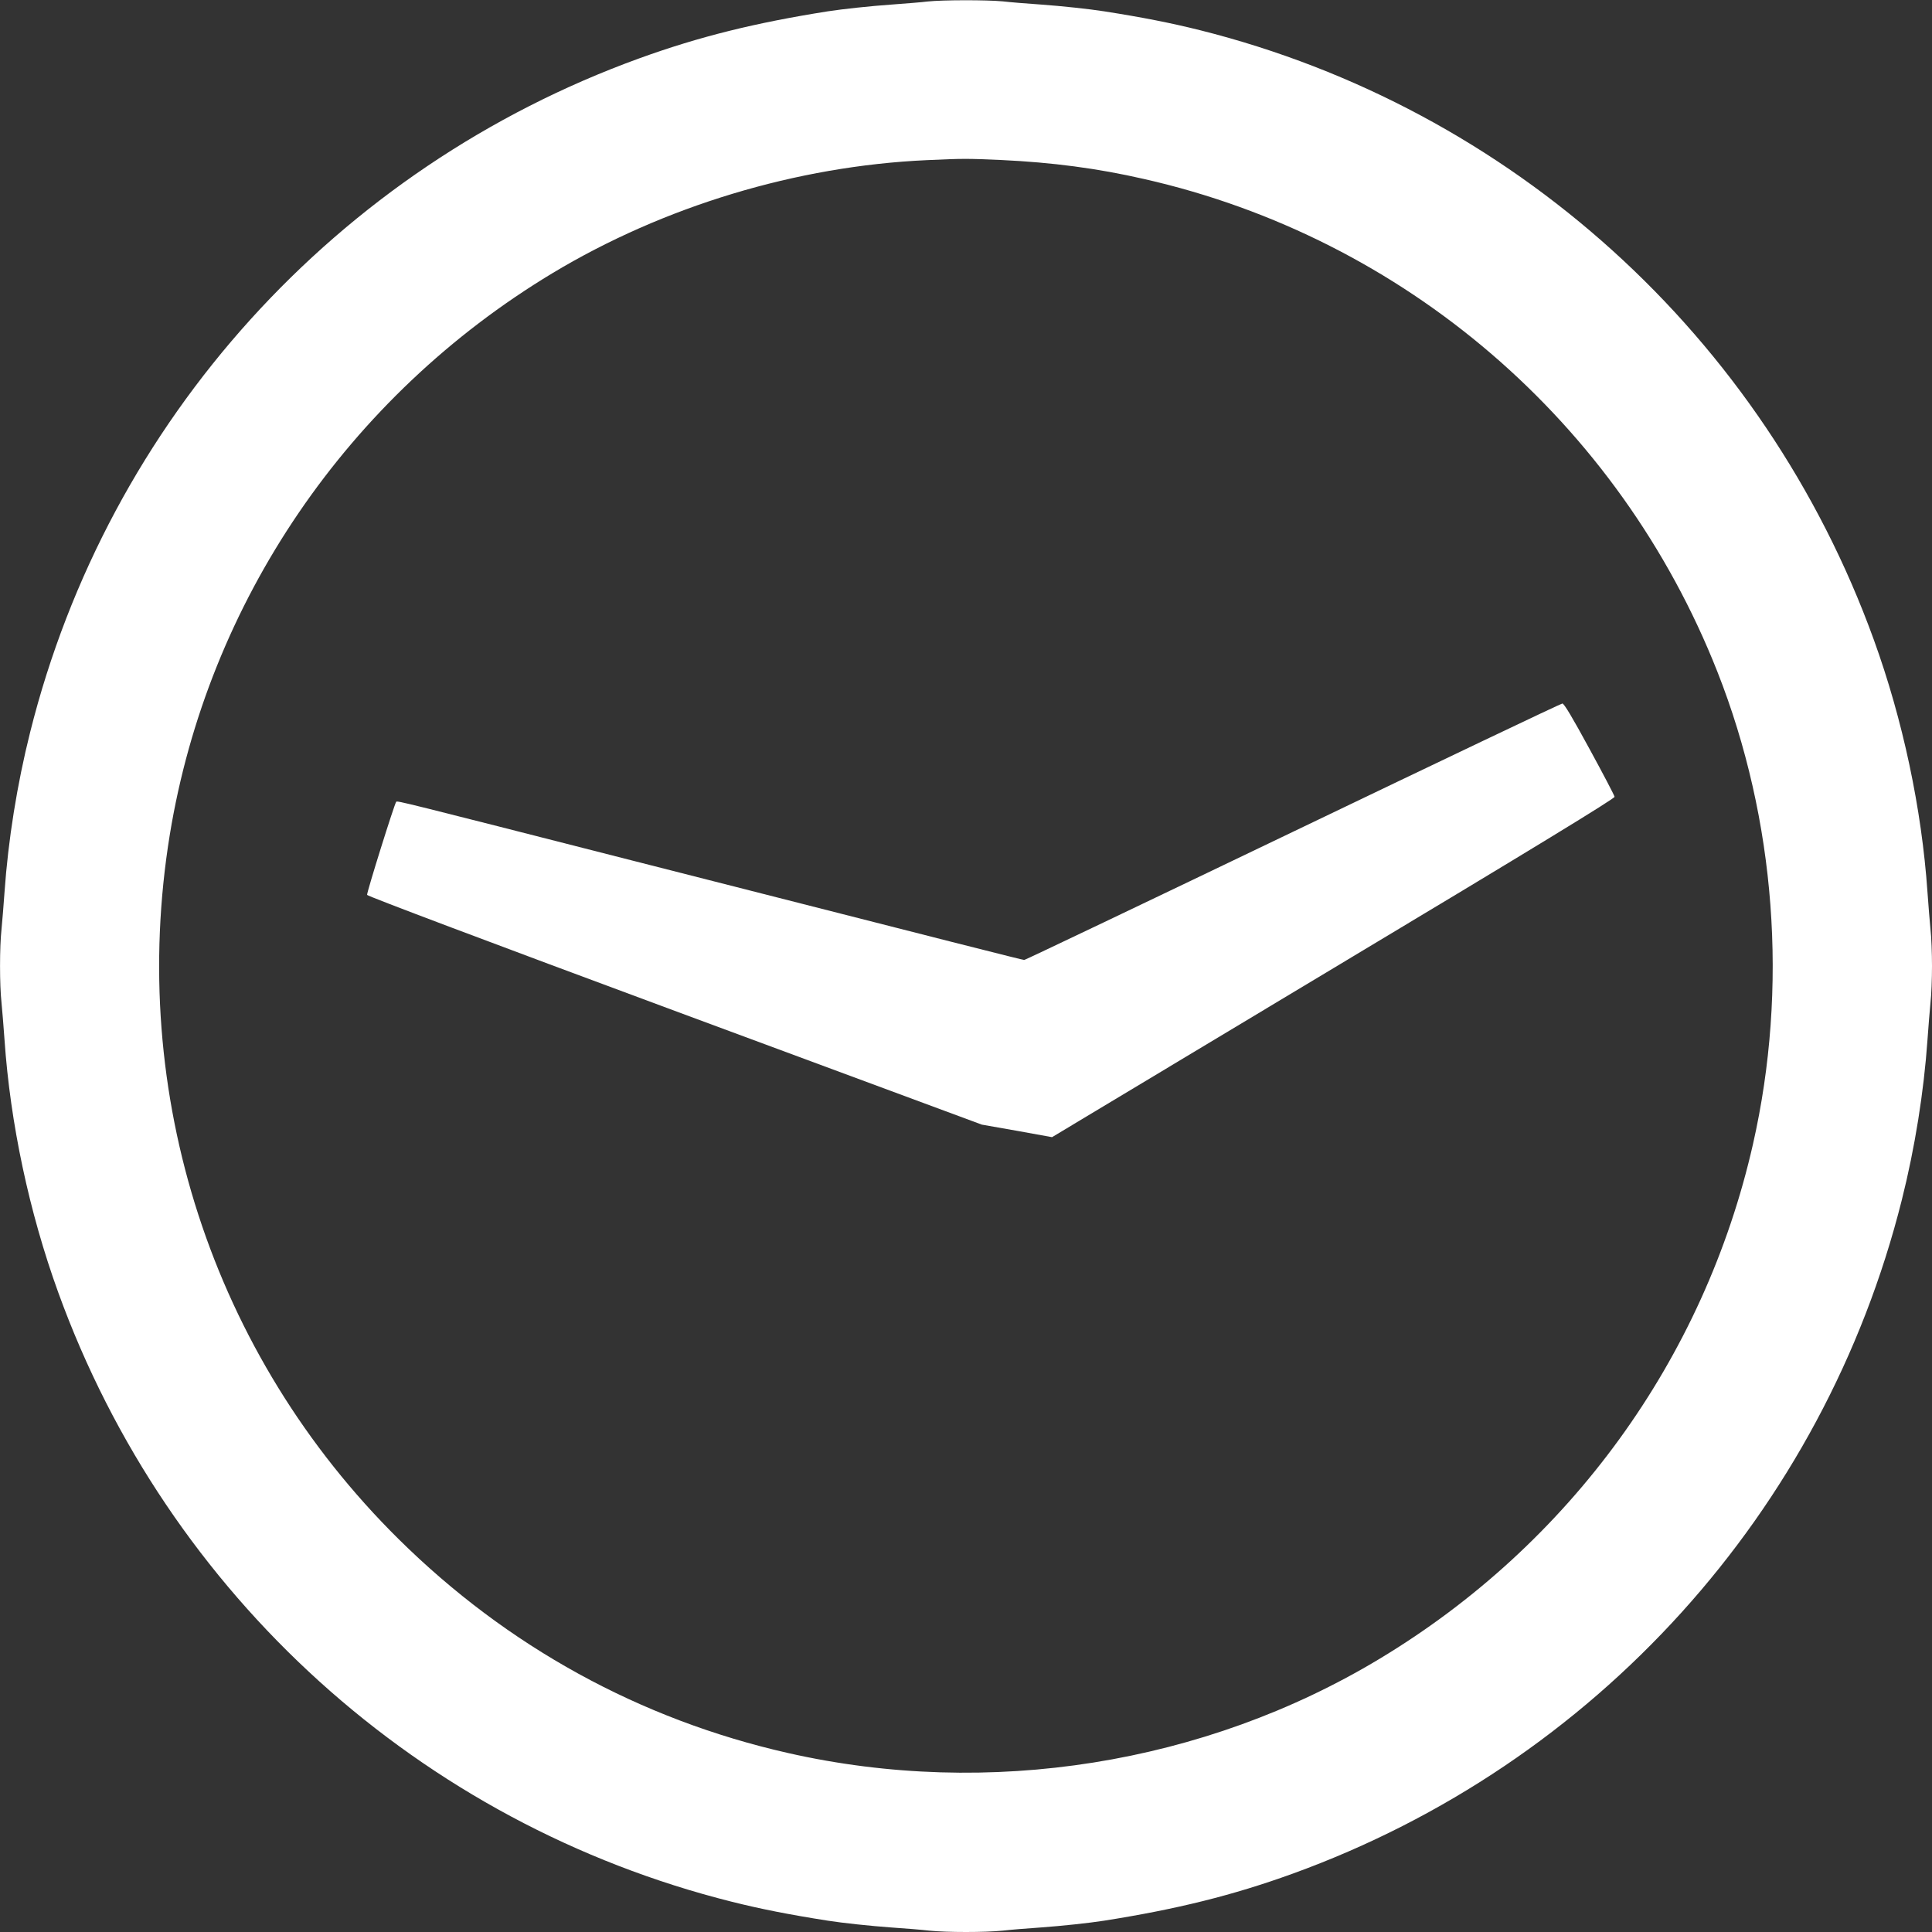
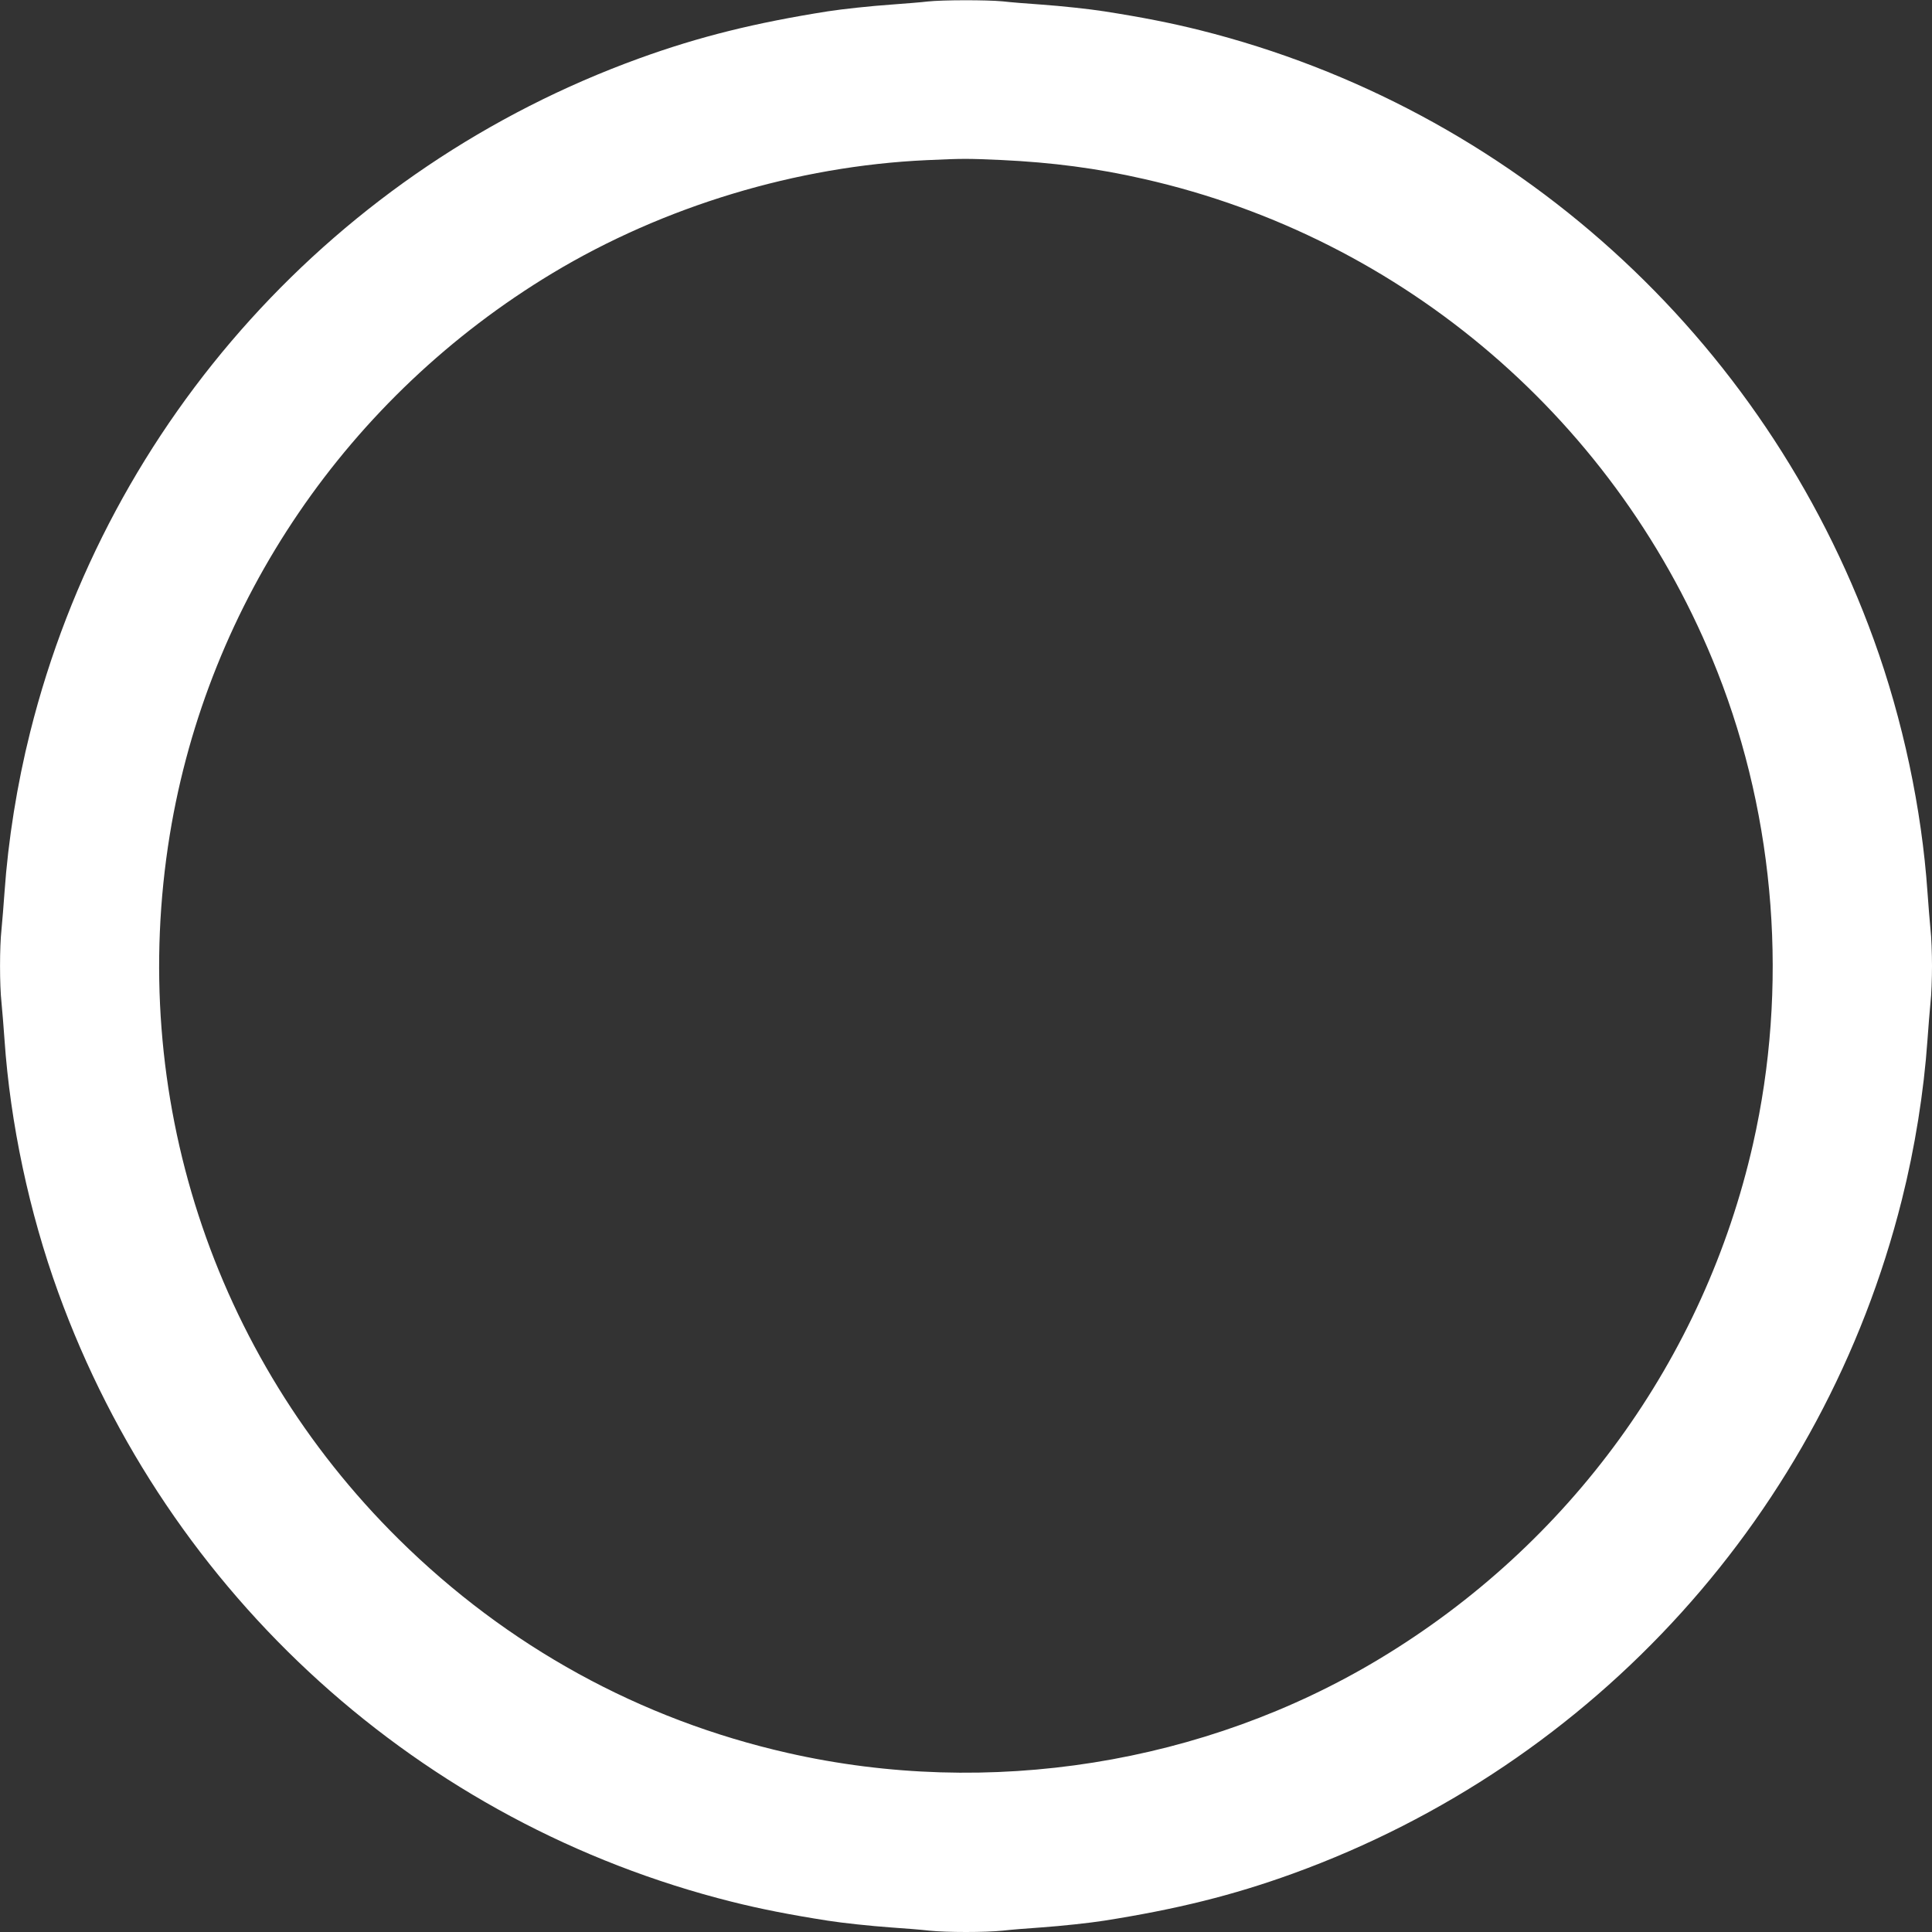
<svg xmlns="http://www.w3.org/2000/svg" version="1.0" width="1280pt" height="1280pt" viewBox="0 0 1280 1280" preserveAspectRatio="xMidYMid meet">
  <rect x="0" y="0" width="1280" height="1280" fill="#333333" stroke="none" />
  <g transform="translate(0,1280) scale(0.1,-0.1)" fill="#ffffff" stroke="none">
    <path d="M6145 12790 c-38 -5 -144 -13 -235 -20 -144 -10 -328 -30 -425 -45 -482 -76 -853 -168 -1248 -311 -2007 -727 -3520 -2399 -4037 -4464 -87 -346 -146 -717 -170 -1060 -6 -85 -15 -196 -20 -247 -13 -117 -13 -369 0 -486 5 -51 14 -162 20 -247 38 -551 163 -1141 356 -1673 727 -2007 2399 -3520 4464 -4037 188 -47 379 -85 635 -125 95 -15 280 -35 420 -45 88 -6 201 -15 252 -21 117 -12 369 -12 486 0 51 6 164 15 252 21 140 10 325 30 420 45 482 76 853 168 1248 311 2007 727 3519 2399 4037 4464 87 346 146 717 170 1060 6 85 15 196 20 247 6 50 10 160 10 243 0 83 -4 193 -10 243 -5 51 -14 162 -20 247 -38 551 -163 1141 -356 1673 -727 2007 -2399 3519 -4464 4037 -188 47 -379 85 -635 125 -95 15 -280 35 -420 45 -88 6 -201 15 -252 21 -106 10 -396 10 -498 -1z m487 -1050 c340 -16 638 -55 948 -126 1725 -391 3146 -1612 3798 -3264 387 -981 471 -2094 236 -3130 -323 -1424 -1213 -2651 -2474 -3410 -1160 -699 -2589 -926 -3920 -624 -980 222 -1859 705 -2579 1417 -1235 1221 -1796 2948 -1516 4667 252 1542 1180 2904 2535 3720 736 443 1618 710 2480 749 242 11 265 11 492 1z" />
-     <path d="M8566 7289 c-973 -467 -1774 -849 -1780 -849 -11 0 -398 98 -2606 661 -1512 386 -1548 395 -1555 387 -11 -11 -196 -602 -193 -617 2 -8 808 -312 2038 -768 l2035 -754 233 -41 232 -42 1865 1120 c1338 802 1864 1124 1862 1135 -1 9 -76 152 -166 317 -113 208 -169 302 -180 301 -9 0 -812 -383 -1785 -850z" />
  </g>
</svg>